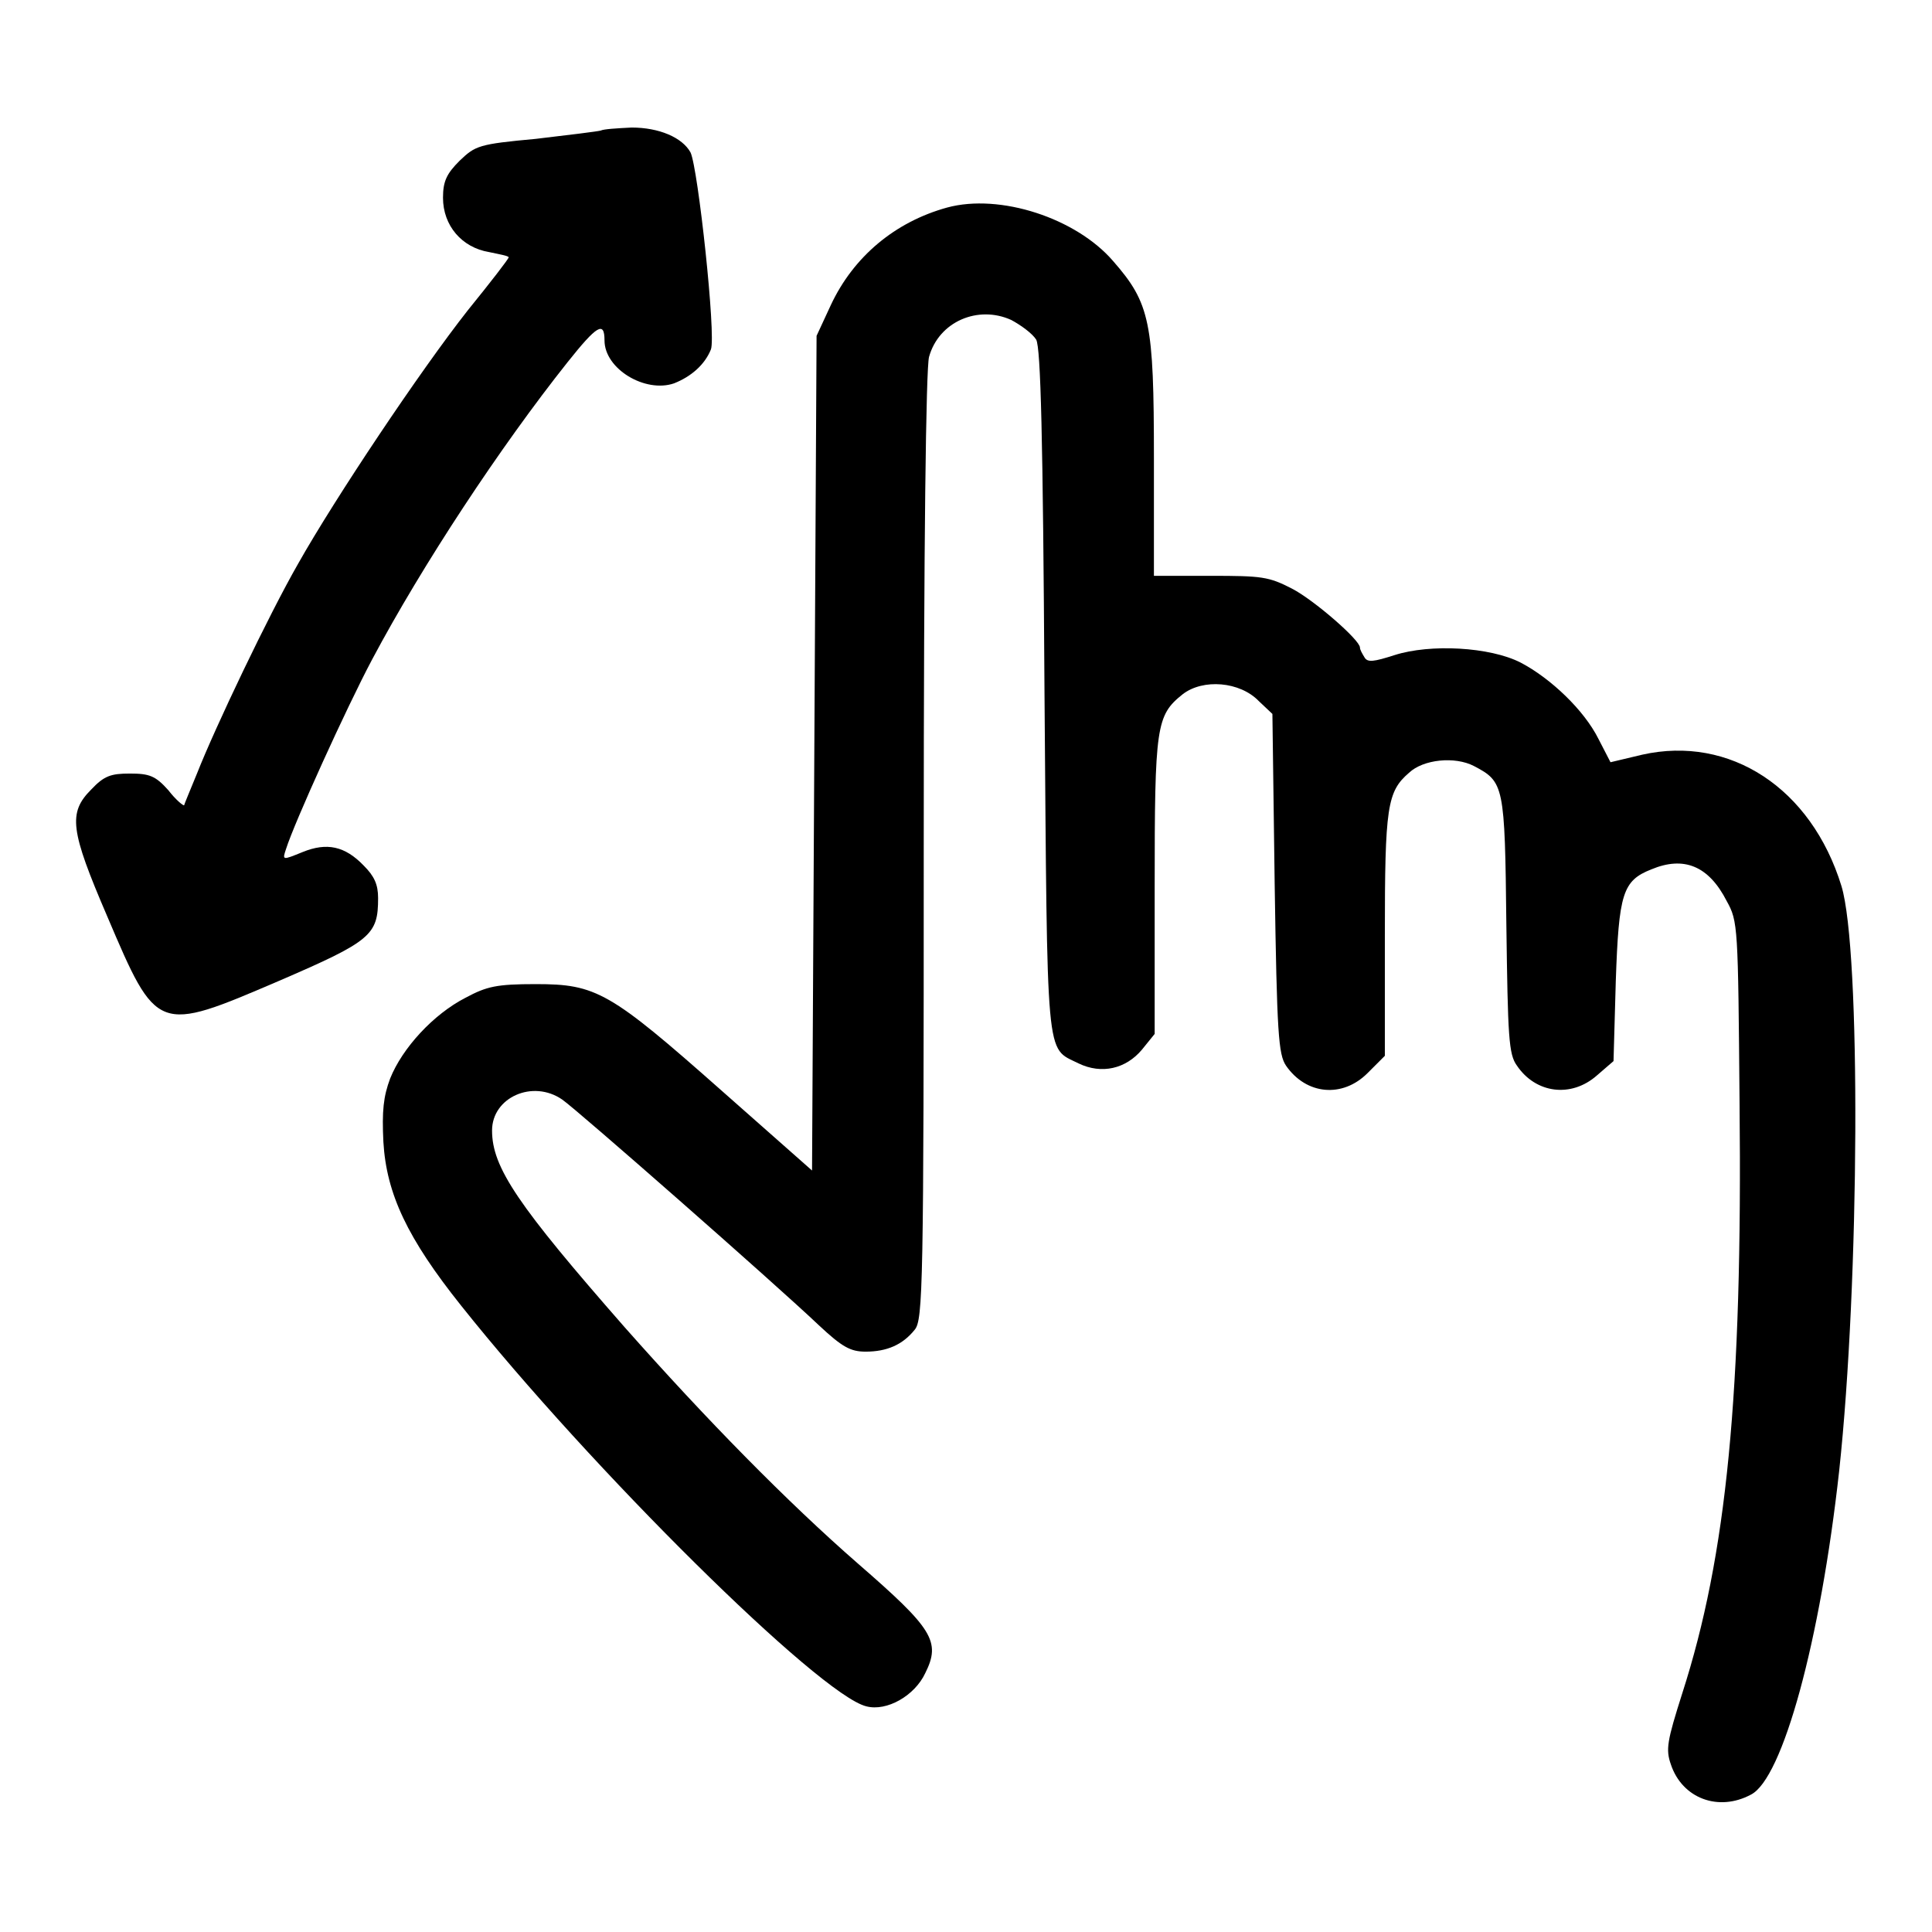
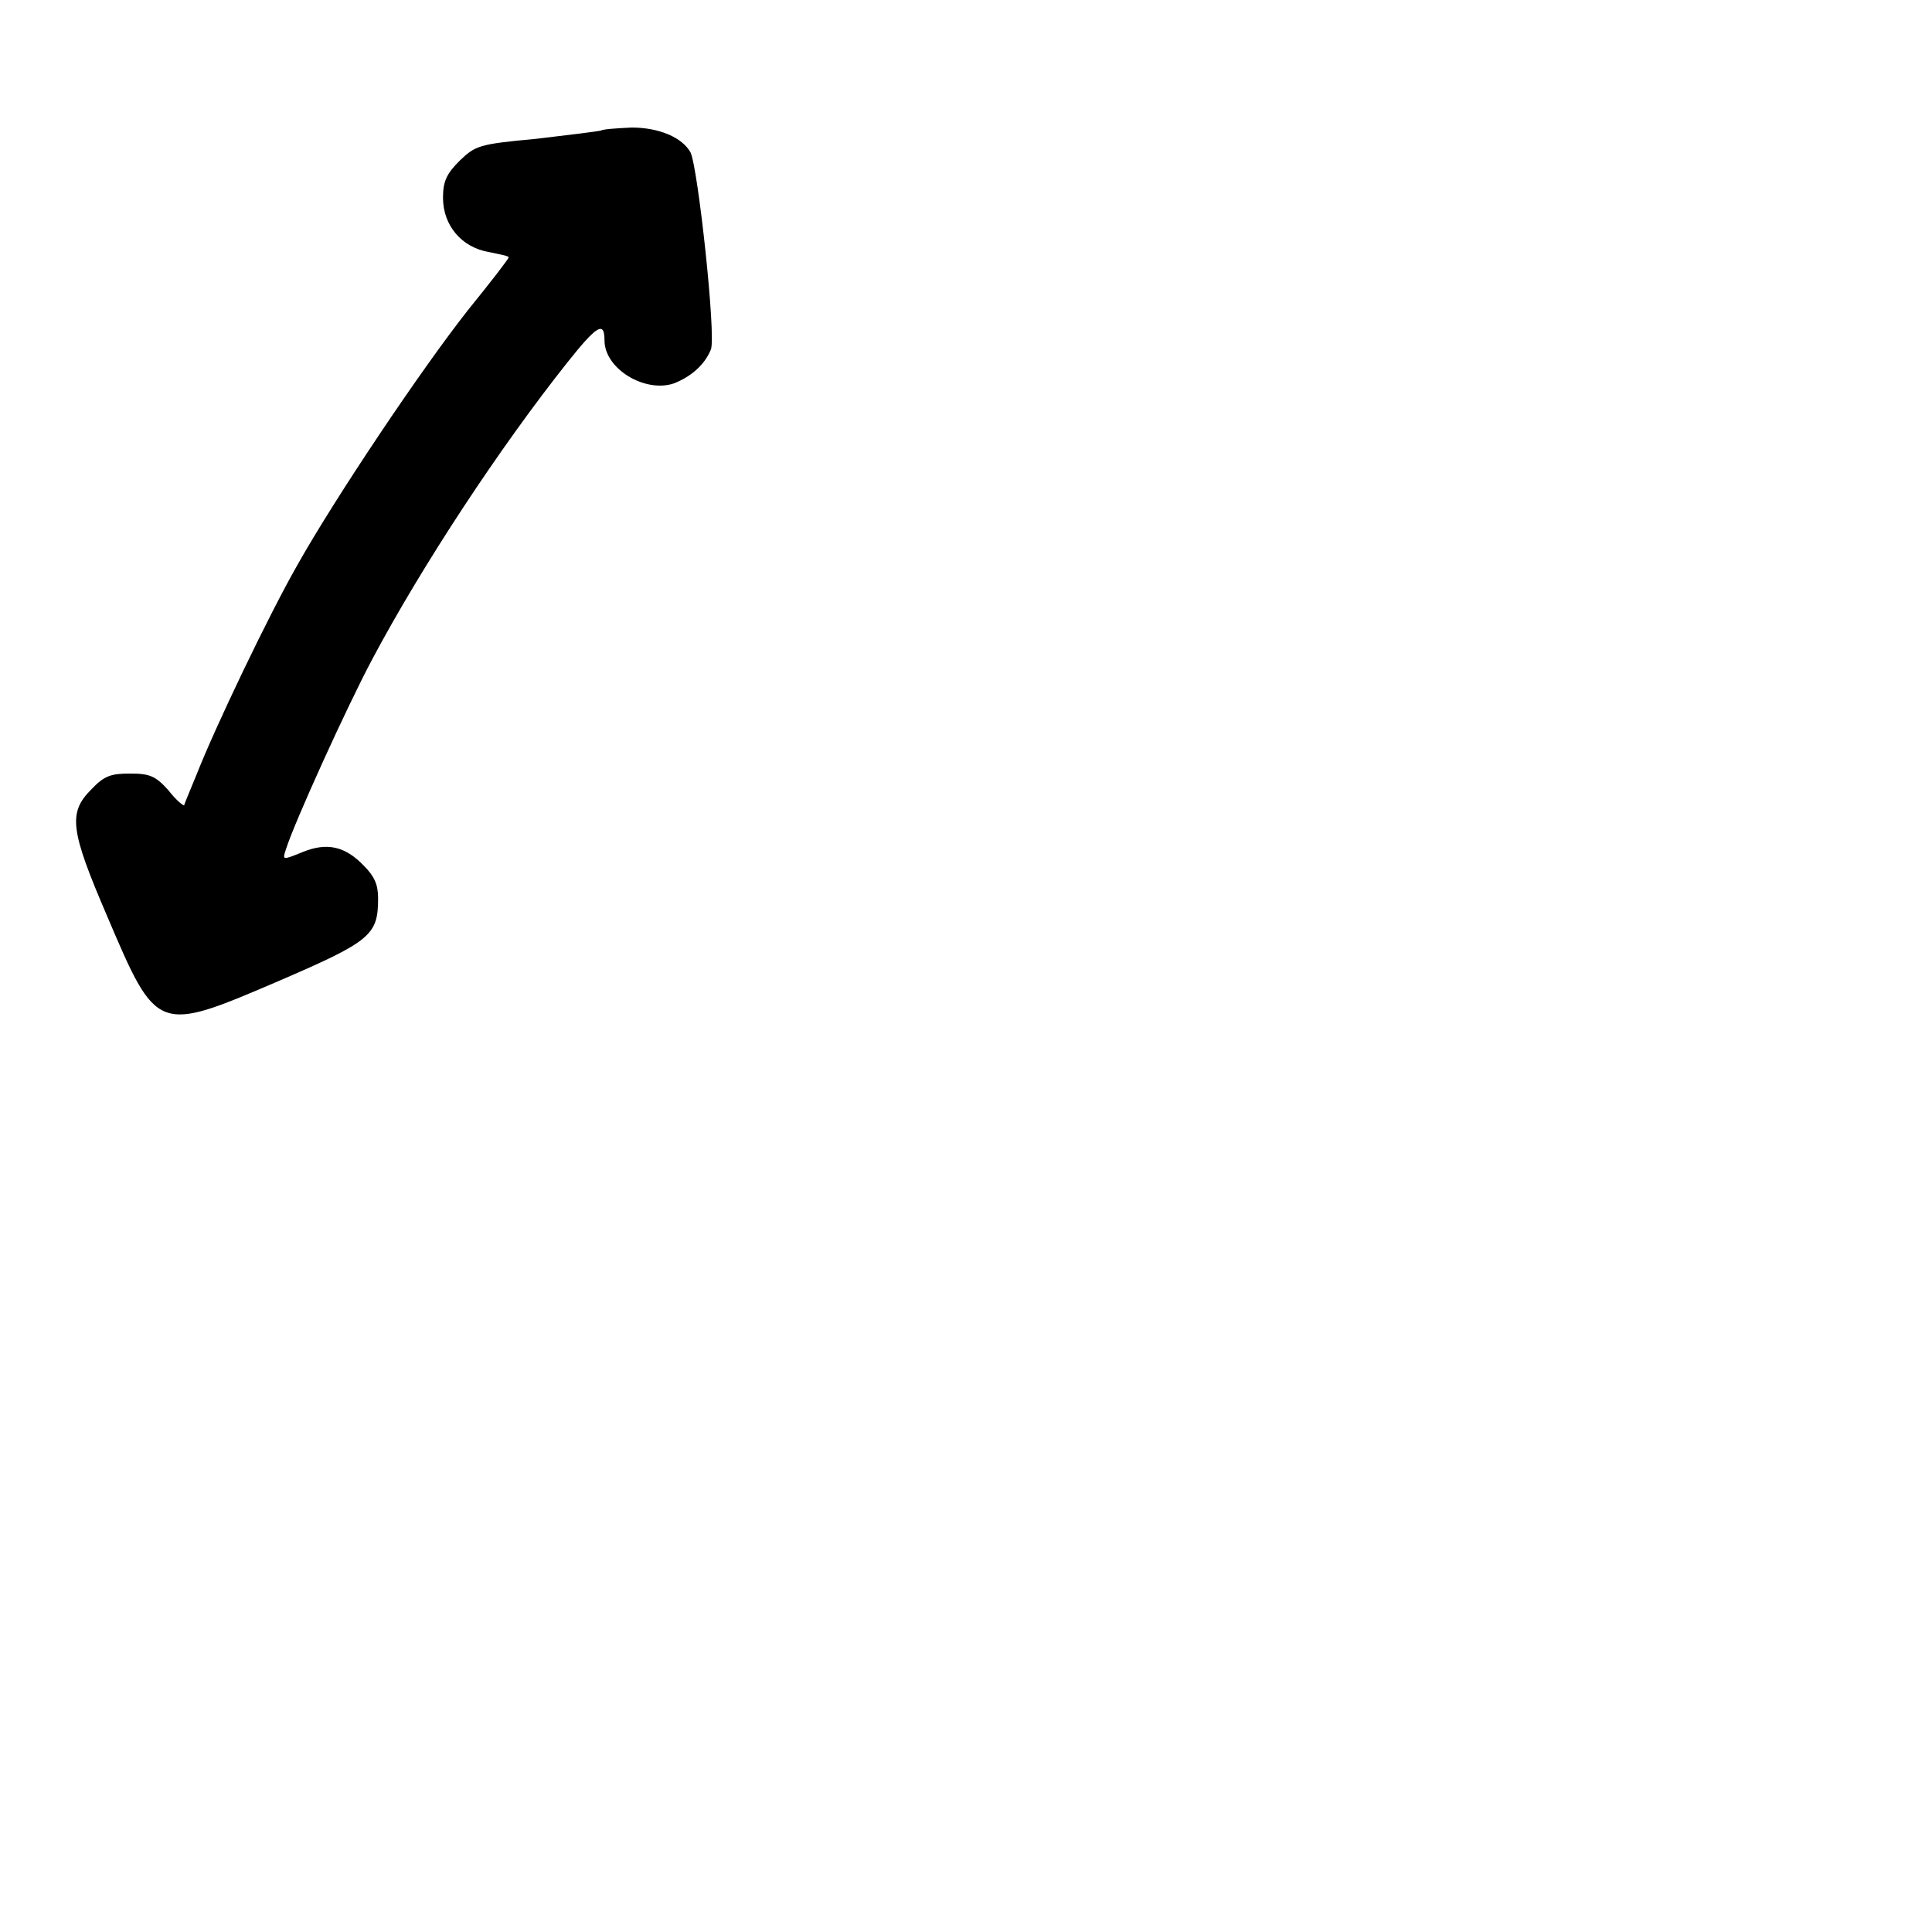
<svg xmlns="http://www.w3.org/2000/svg" version="1.1" x="0px" y="0px" viewBox="0 0 256 256" enable-background="new 0 0 256 256" xml:space="preserve">
  <g>
    <g>
      <g>
        <path fill="#000000" d="M79.6,17.3c-0.3,0.1-4.3,0.6-8.6,1.1c-7.6,0.7-8,0.9-10.1,2.9c-1.7,1.7-2.2,2.7-2.2,4.9c0,3.7,2.5,6.6,6.1,7.2c1.4,0.3,2.6,0.5,2.6,0.7s-2.4,3.3-5.4,7c-6.3,8-17.6,24.9-22.5,33.6c-3.9,6.8-11,21.7-13.4,27.8c-0.9,2.2-1.7,4.1-1.7,4.2c-0.1,0.1-1.1-0.7-2.1-2c-1.7-1.9-2.5-2.2-5.1-2.2c-2.5,0-3.4,0.3-5.1,2.1c-3.1,3.1-2.8,5.4,2.1,16.8c6.6,15.5,6.6,15.5,22.7,8.6c12.3-5.3,13.2-6.1,13.2-11c0-1.8-0.5-2.9-1.9-4.3c-2.5-2.6-4.9-3.1-8.1-1.8c-2.7,1.1-2.7,1.1-2.2-0.4c1.1-3.5,8-18.7,11.4-25.1c6.7-12.6,17-28.2,25.9-39.4c3.9-4.9,4.9-5.5,4.9-2.9c0,3.8,5.4,7,9.2,5.7c2.3-0.9,4.1-2.5,4.9-4.5c0.7-1.8-1.7-24-2.7-26.1c-1.1-2-4.2-3.3-7.8-3.3C81.7,17,80,17.1,79.6,17.3z" />
-         <path fill="#000000" d="M125.5,27.5c-6.9,1.9-12.4,6.5-15.4,12.9l-1.9,4.1l-0.3,55.3l-0.3,55.3l-12-10.6c-14.8-13.1-16.6-14.1-24.6-14.1c-5.2,0-6.5,0.3-9.3,1.8c-4.3,2.2-8.4,6.7-10,10.7c-0.9,2.4-1.1,4.3-0.9,8.4c0.4,6.9,3.2,12.8,10.3,21.7c17.2,21.6,47.5,51.6,53.7,53.1c2.7,0.7,6.4-1.4,7.8-4.4c2.1-4.2,1-5.9-8.9-14.5c-9.4-8.2-20.1-19.1-30.9-31.3c-14.2-16.2-17.6-21.2-17.6-26.1c0-4.4,5.4-6.8,9.3-4.1c1.9,1.3,28.1,24.3,34,29.9c3.1,2.9,4.2,3.5,6.2,3.5c2.8,0,4.9-0.9,6.5-2.9c1.1-1.3,1.2-5.7,1.2-63.9c0-40.8,0.3-63.4,0.7-65c1.3-4.7,6.5-6.9,10.9-4.9c1.3,0.7,2.8,1.8,3.3,2.6c0.6,1.1,0.9,12.8,1.1,46.6c0.4,49.8,0.1,47.1,4.5,49.3c3.1,1.5,6.3,0.7,8.4-1.8l1.7-2.1v-19.5c0-21.3,0.2-22.7,3.7-25.5c2.7-2.1,7.6-1.7,10.1,0.9l1.8,1.7l0.3,22.5c0.3,19.9,0.5,22.6,1.5,24.1c2.7,3.9,7.5,4.3,10.8,1l2.3-2.3v-16c0-17,0.3-19,3.2-21.5c1.9-1.8,6.1-2.2,8.6-0.9c4,2.1,4.1,2.5,4.3,21c0.2,14.9,0.3,17.2,1.4,18.7c2.5,3.7,7.2,4.3,10.6,1.3l2.2-1.9l0.3-10.6c0.4-11.6,0.9-13.3,4.7-14.8c4.3-1.8,7.6-0.5,10,4.2c1.5,2.7,1.5,3.3,1.7,26.7c0.4,38.6-1.7,60-7.6,78.3c-2,6.3-2.2,7.4-1.5,9.4c1.5,4.5,6.3,6.3,10.6,4c4.2-2.1,9.2-20.3,11.7-42.9c2.7-25,2.9-69,0.3-77.5c-4-13-14.8-20-26.4-17.4l-4.2,1l-1.6-3.1c-1.9-3.8-6.3-8-10.3-10.1c-4.1-2.1-12-2.5-16.7-1c-2.8,0.9-3.6,1-4,0.3c-0.3-0.5-0.6-1-0.6-1.3c0-1-6.1-6.3-9-7.8c-3.1-1.6-4-1.7-10.8-1.7h-7.5V60.7c0-18-0.5-20.5-5.4-26.1C142.6,28.9,132.5,25.6,125.5,27.5z" />
      </g>
    </g>
  </g>
</svg>